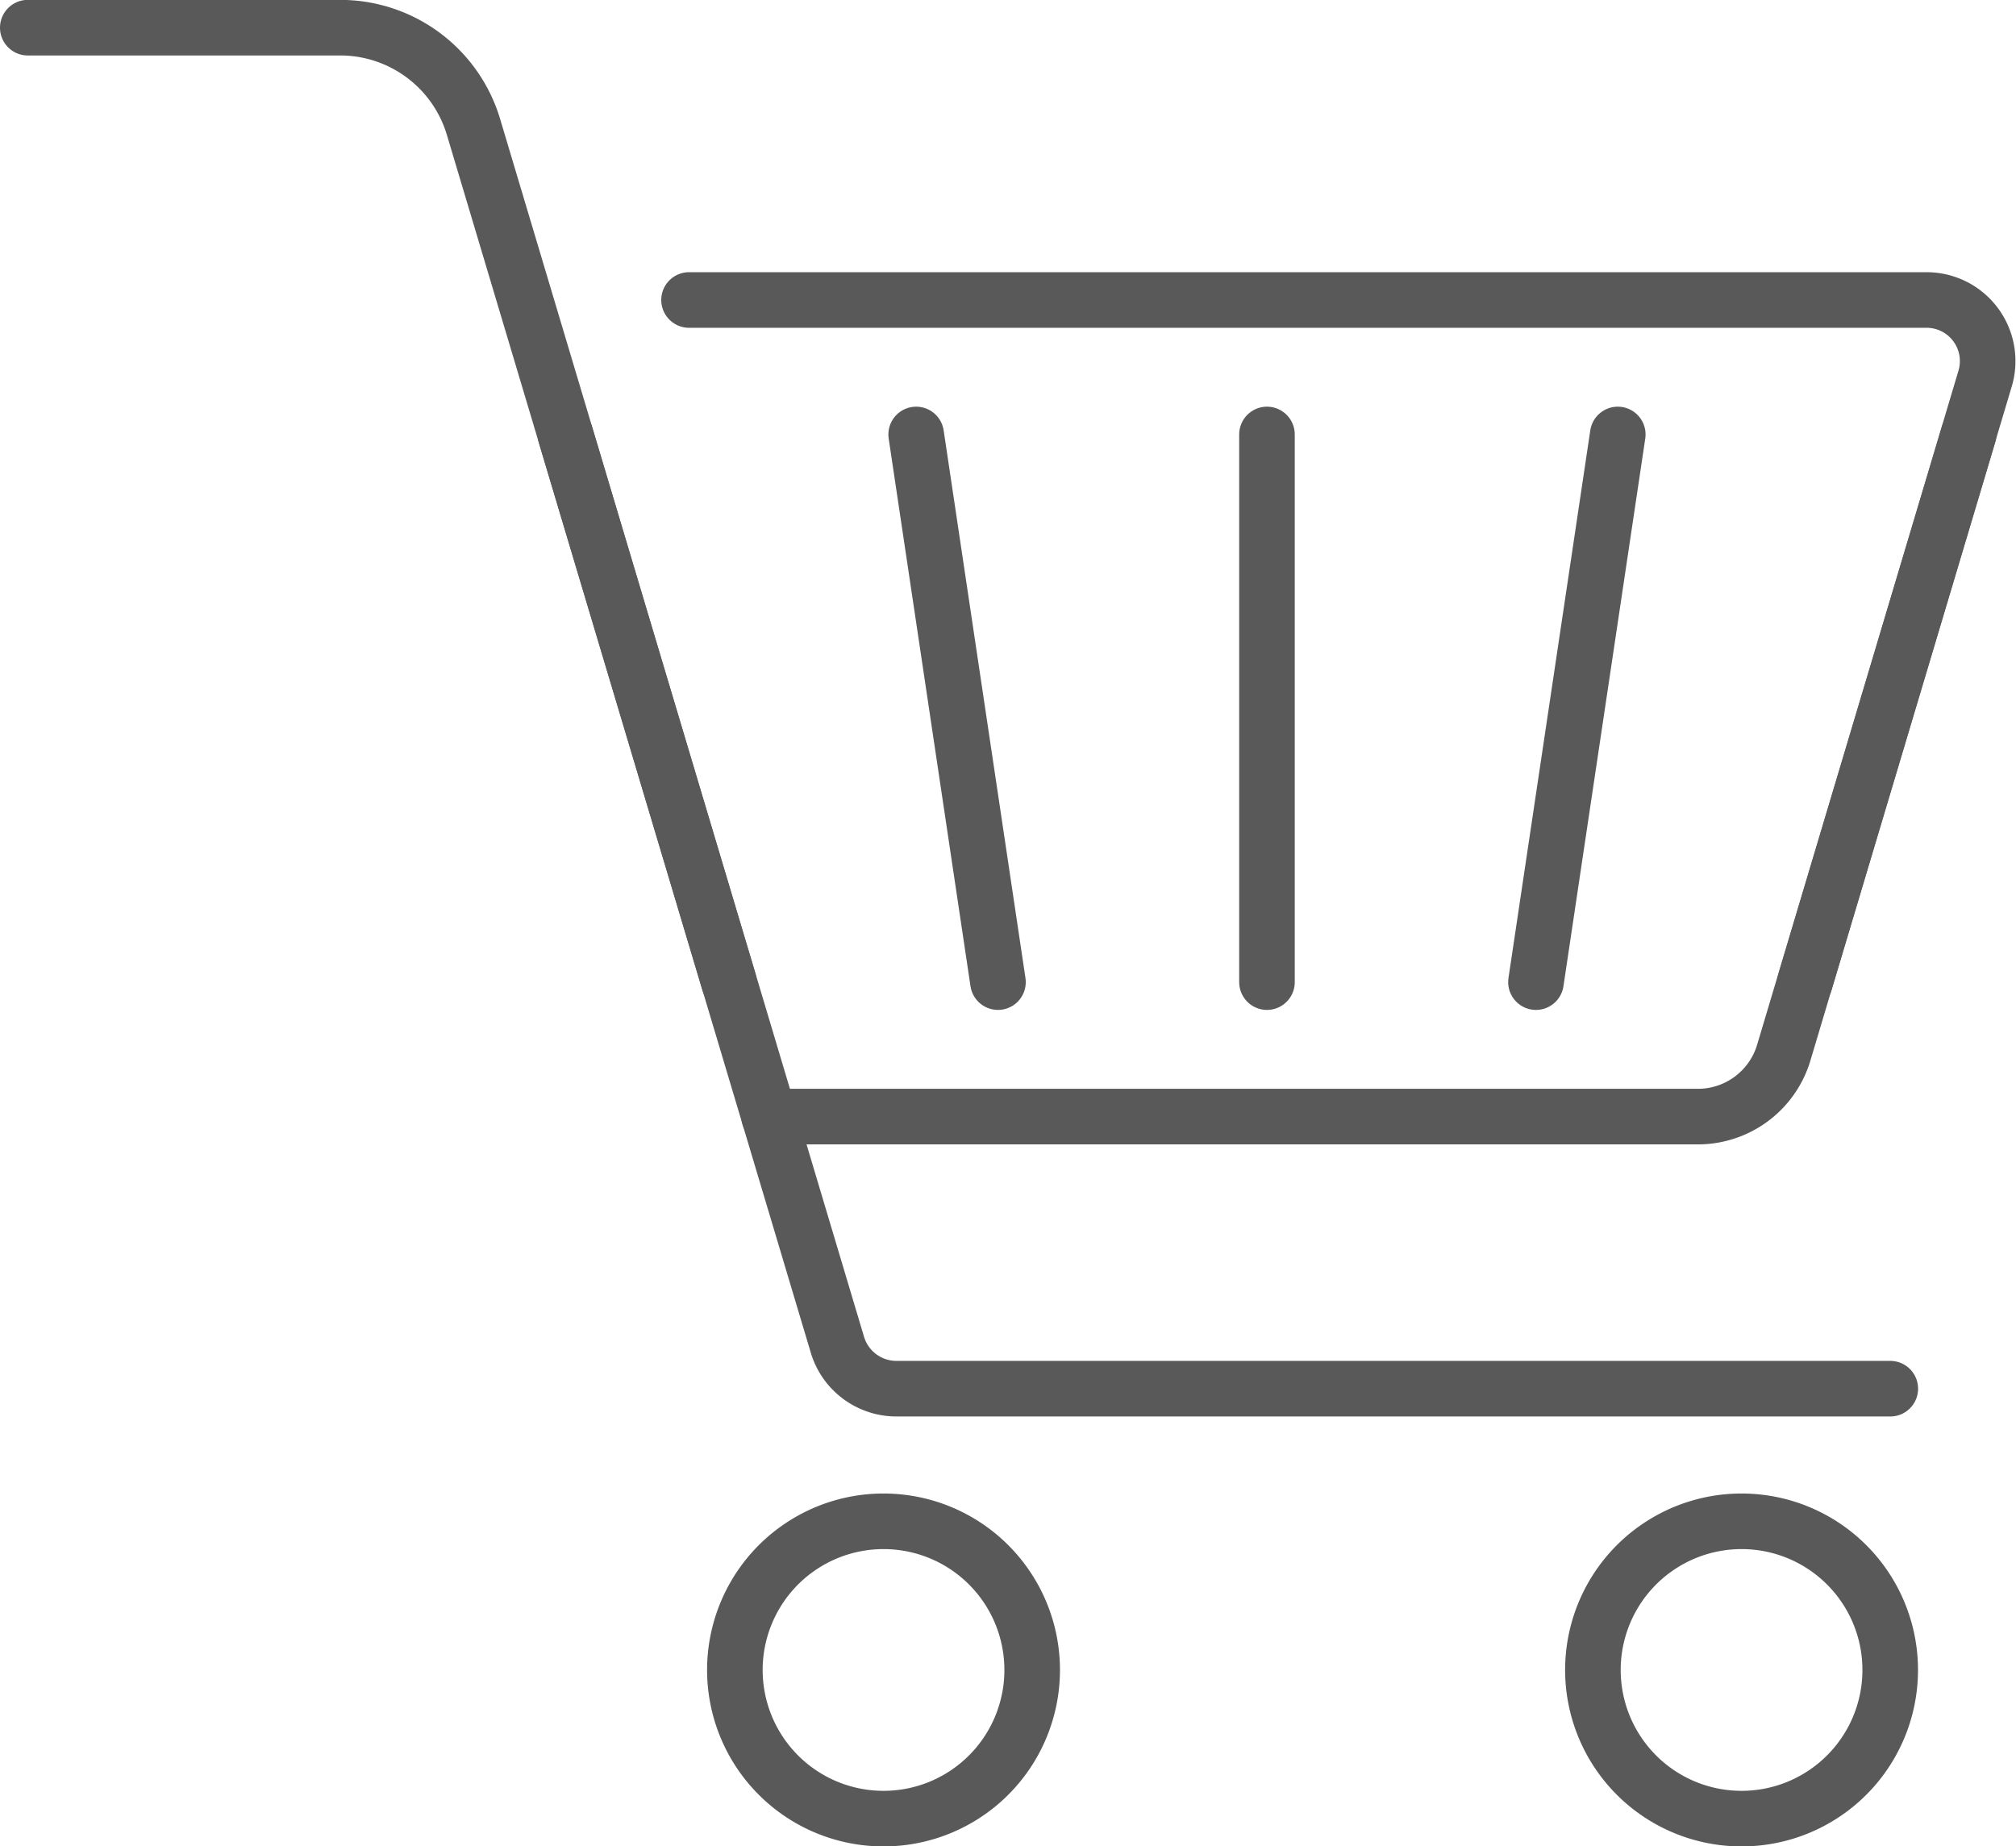
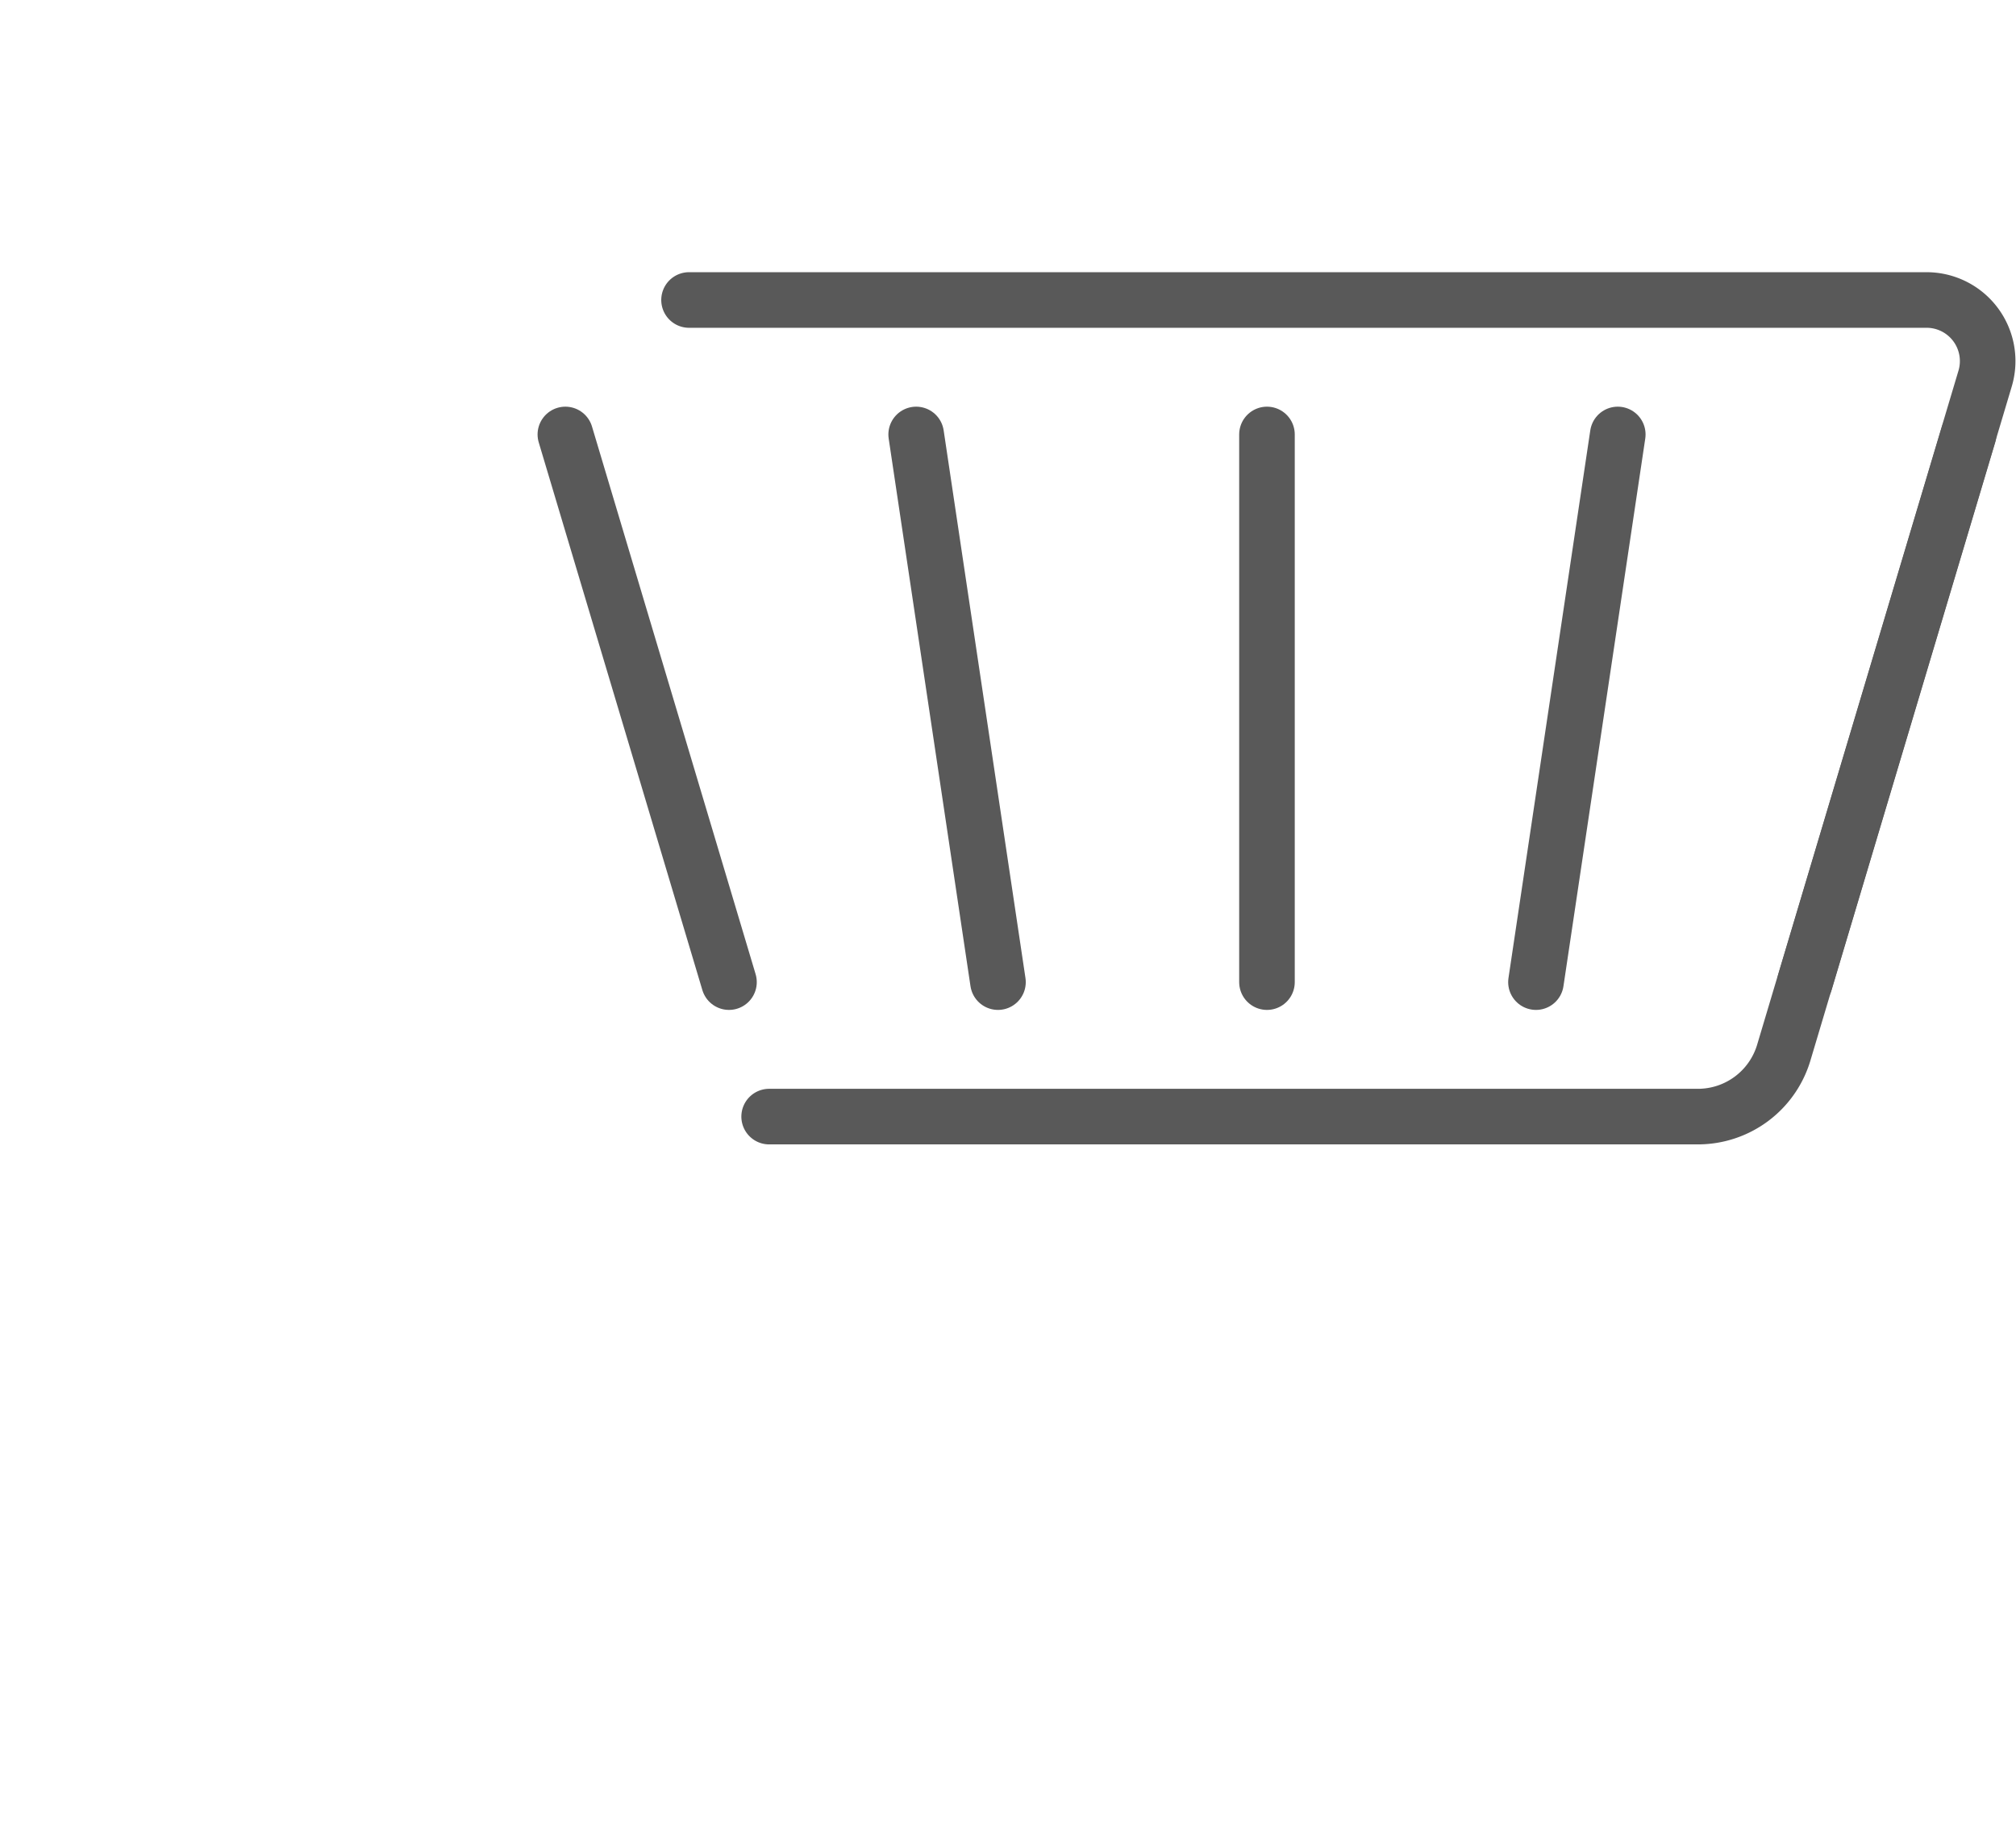
<svg xmlns="http://www.w3.org/2000/svg" width="54.411" height="49.825" viewBox="0 0 54.411 49.825">
  <g id="Groupe_2876" data-name="Groupe 2876" transform="translate(0.75 0.75)">
    <g id="Groupe_2875" data-name="Groupe 2875">
-       <path id="Tracé_3168" data-name="Tracé 3168" d="M957.225,391.7h8.43a3.753,3.753,0,0,1,3.6,2.68l9.821,32.863a1.663,1.663,0,0,0,1.593,1.187h26.824" transform="translate(-957.225 -391.703)" fill="none" stroke="#595959" stroke-linecap="round" stroke-linejoin="round" stroke-width="1.5" />
-       <path id="Tracé_3169" data-name="Tracé 3169" d="M987.638,443a4.012,4.012,0,1,1-4.011-4.012A4.011,4.011,0,0,1,987.638,443Z" transform="translate(-960.53 -398.682)" fill="none" stroke="#595959" stroke-linecap="round" stroke-linejoin="round" stroke-width="1.5" />
-       <path id="Tracé_3170" data-name="Tracé 3170" d="M1014.806,443a4.012,4.012,0,1,1-4.011-4.012A4.011,4.011,0,0,1,1014.806,443Z" transform="translate(-964.54 -398.682)" fill="none" stroke="#595959" stroke-linecap="round" stroke-linejoin="round" stroke-width="1.5" />
      <path id="Tracé_3171" data-name="Tracé 3171" d="M978.162,400.321h33.4a1.649,1.649,0,0,1,1.58,2.122l-5.434,18.191a2.418,2.418,0,0,1-2.317,1.725H980.324" transform="translate(-960.315 -392.975)" fill="none" stroke="#595959" stroke-linecap="round" stroke-linejoin="round" stroke-width="1.5" />
      <g id="Groupe_2874" data-name="Groupe 2874" transform="translate(14.509 10.975)">
        <line id="Ligne_159" data-name="Ligne 159" x1="4.416" y2="14.78" transform="translate(33.456)" fill="none" stroke="#595959" stroke-linecap="round" stroke-linejoin="round" stroke-width="1.5" />
        <line id="Ligne_160" data-name="Ligne 160" x1="2.208" y2="14.78" transform="translate(26.196)" fill="none" stroke="#595959" stroke-linecap="round" stroke-linejoin="round" stroke-width="1.5" />
        <line id="Ligne_161" data-name="Ligne 161" y2="14.78" transform="translate(18.936)" fill="none" stroke="#595959" stroke-linecap="round" stroke-linejoin="round" stroke-width="1.5" />
        <line id="Ligne_162" data-name="Ligne 162" x2="2.208" y2="14.78" transform="translate(9.468)" fill="none" stroke="#595959" stroke-linecap="round" stroke-linejoin="round" stroke-width="1.5" />
        <line id="Ligne_163" data-name="Ligne 163" x2="4.416" y2="14.78" fill="none" stroke="#595959" stroke-linecap="round" stroke-linejoin="round" stroke-width="1.5" />
      </g>
      <path id="Tracé_3172" data-name="Tracé 3172" d="M967.3,423.093" transform="translate(-958.712 -396.336)" fill="none" stroke="#595959" stroke-linecap="round" stroke-linejoin="round" stroke-width="1.5" />
-       <path id="Tracé_3173" data-name="Tracé 3173" d="M961.668,404.246" transform="translate(-957.881 -393.554)" fill="none" stroke="#595959" stroke-linecap="round" stroke-linejoin="round" stroke-width="1.5" />
    </g>
  </g>
</svg>